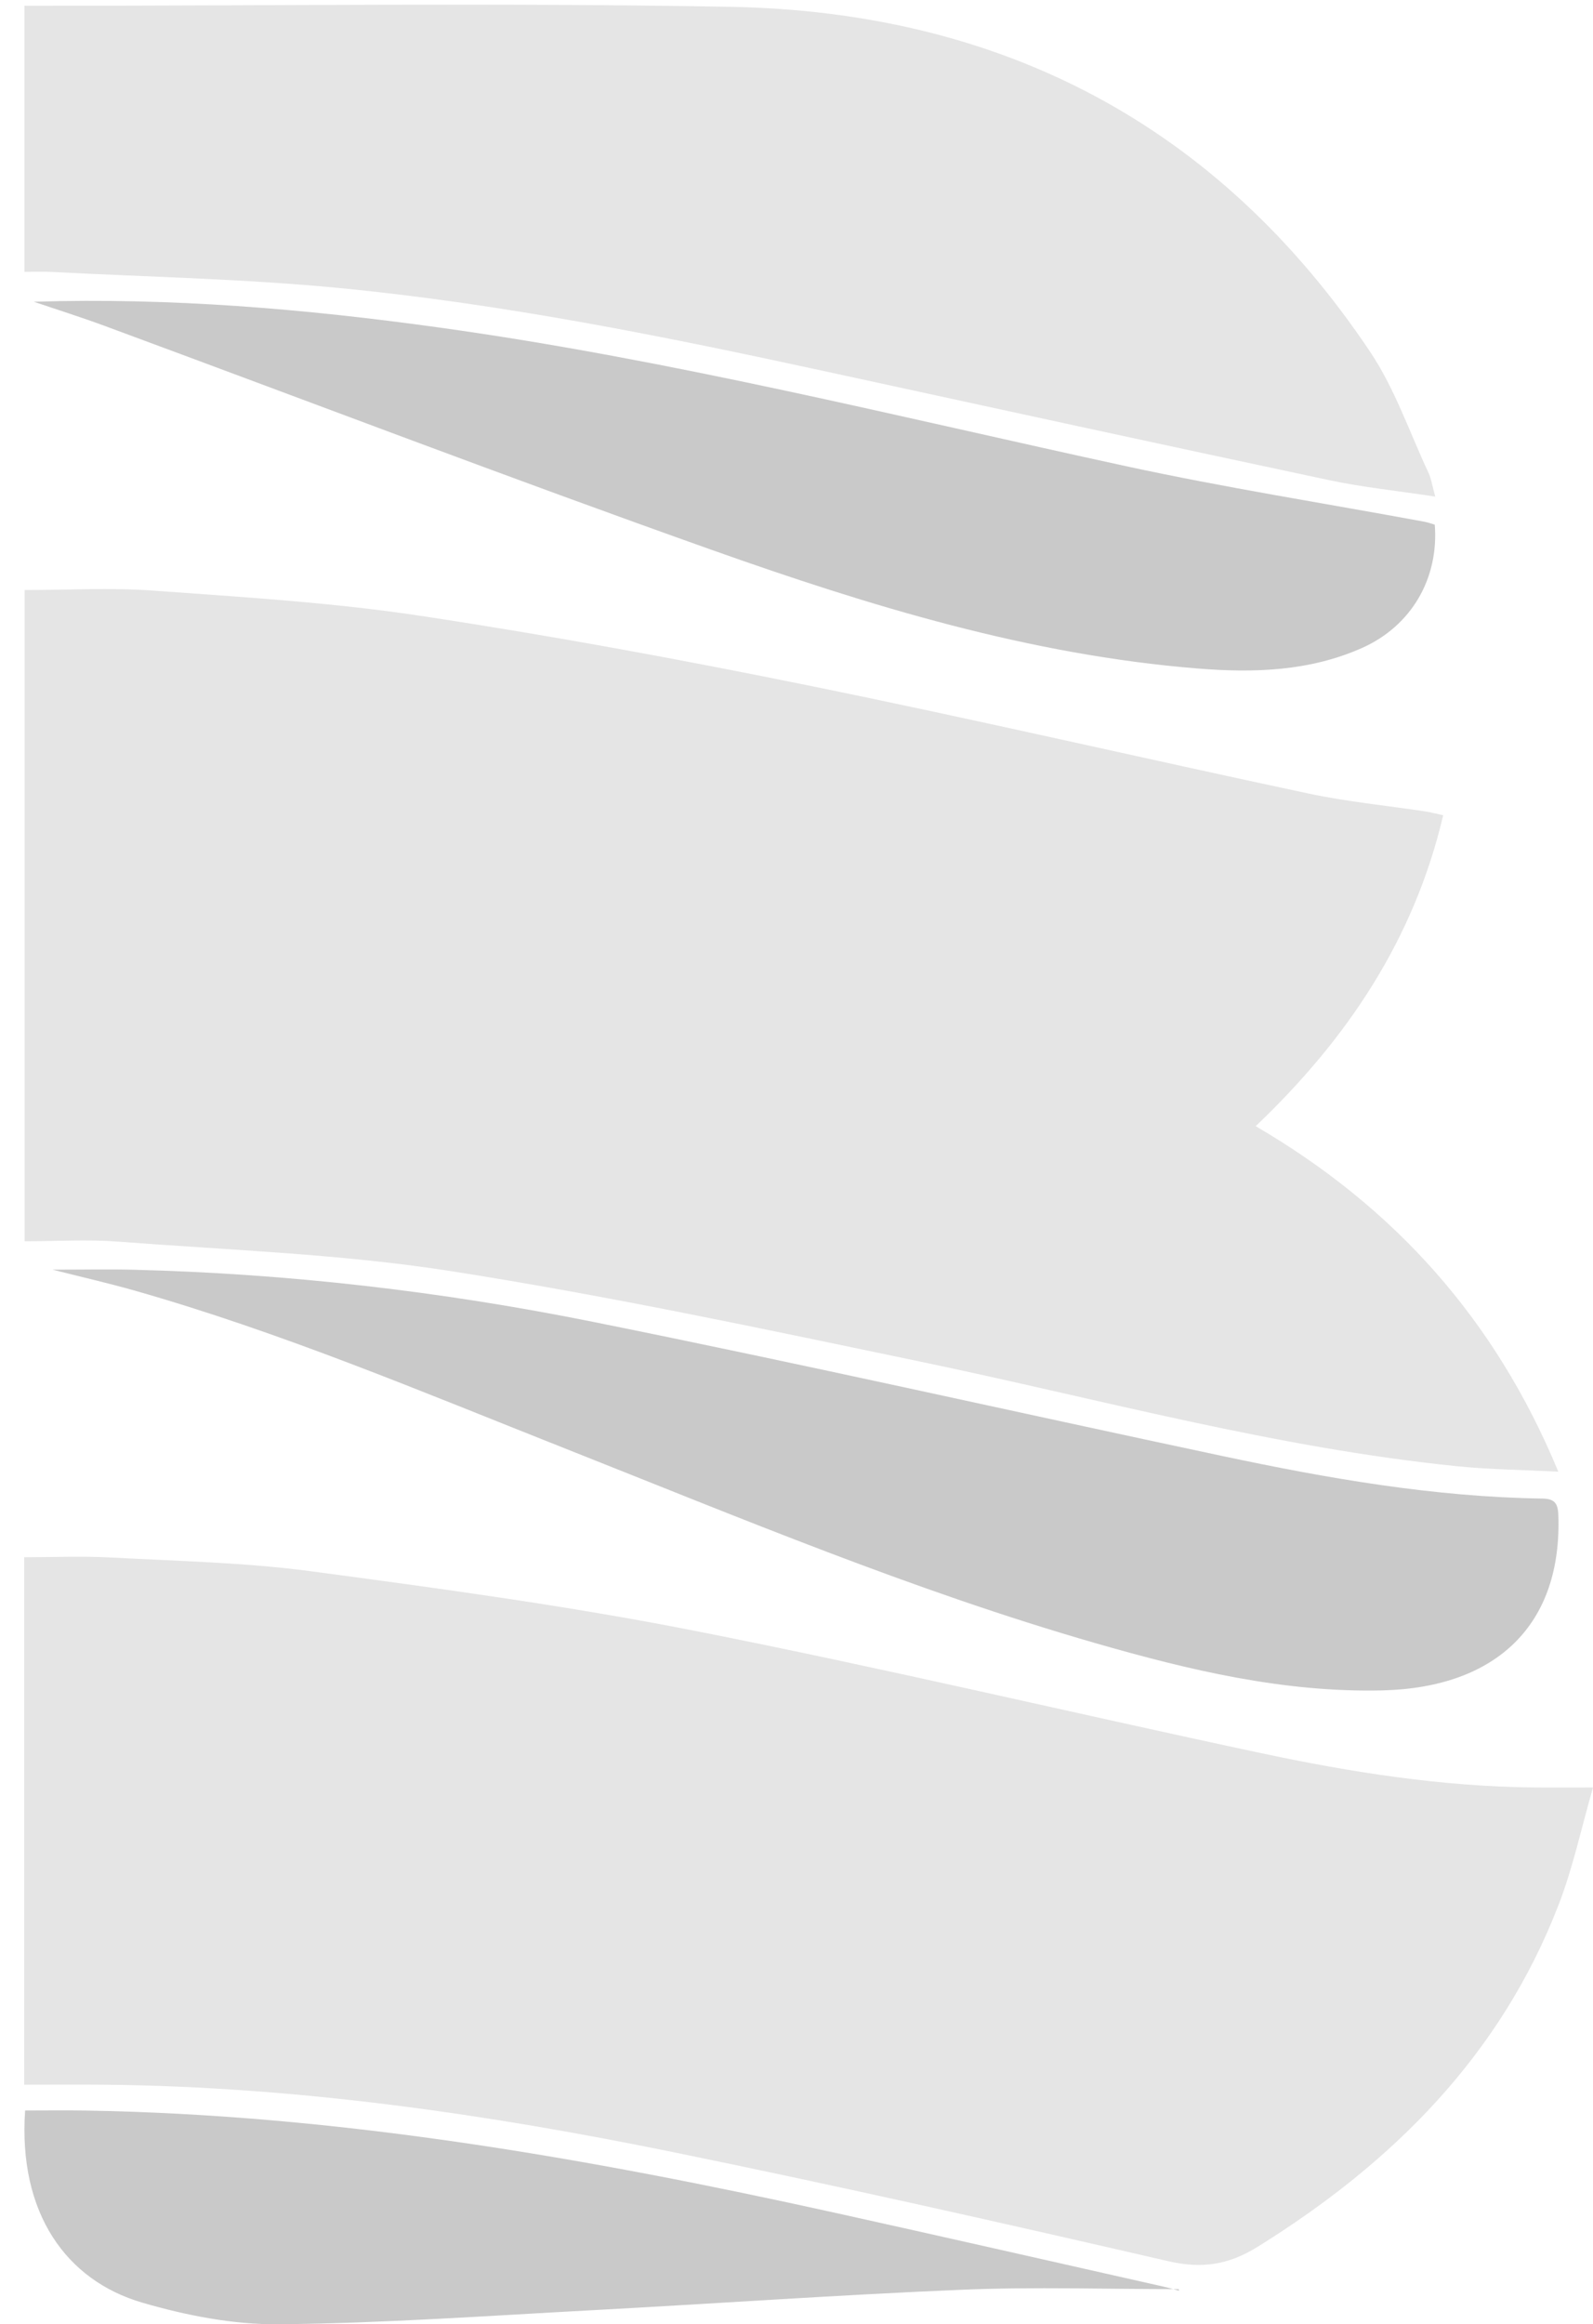
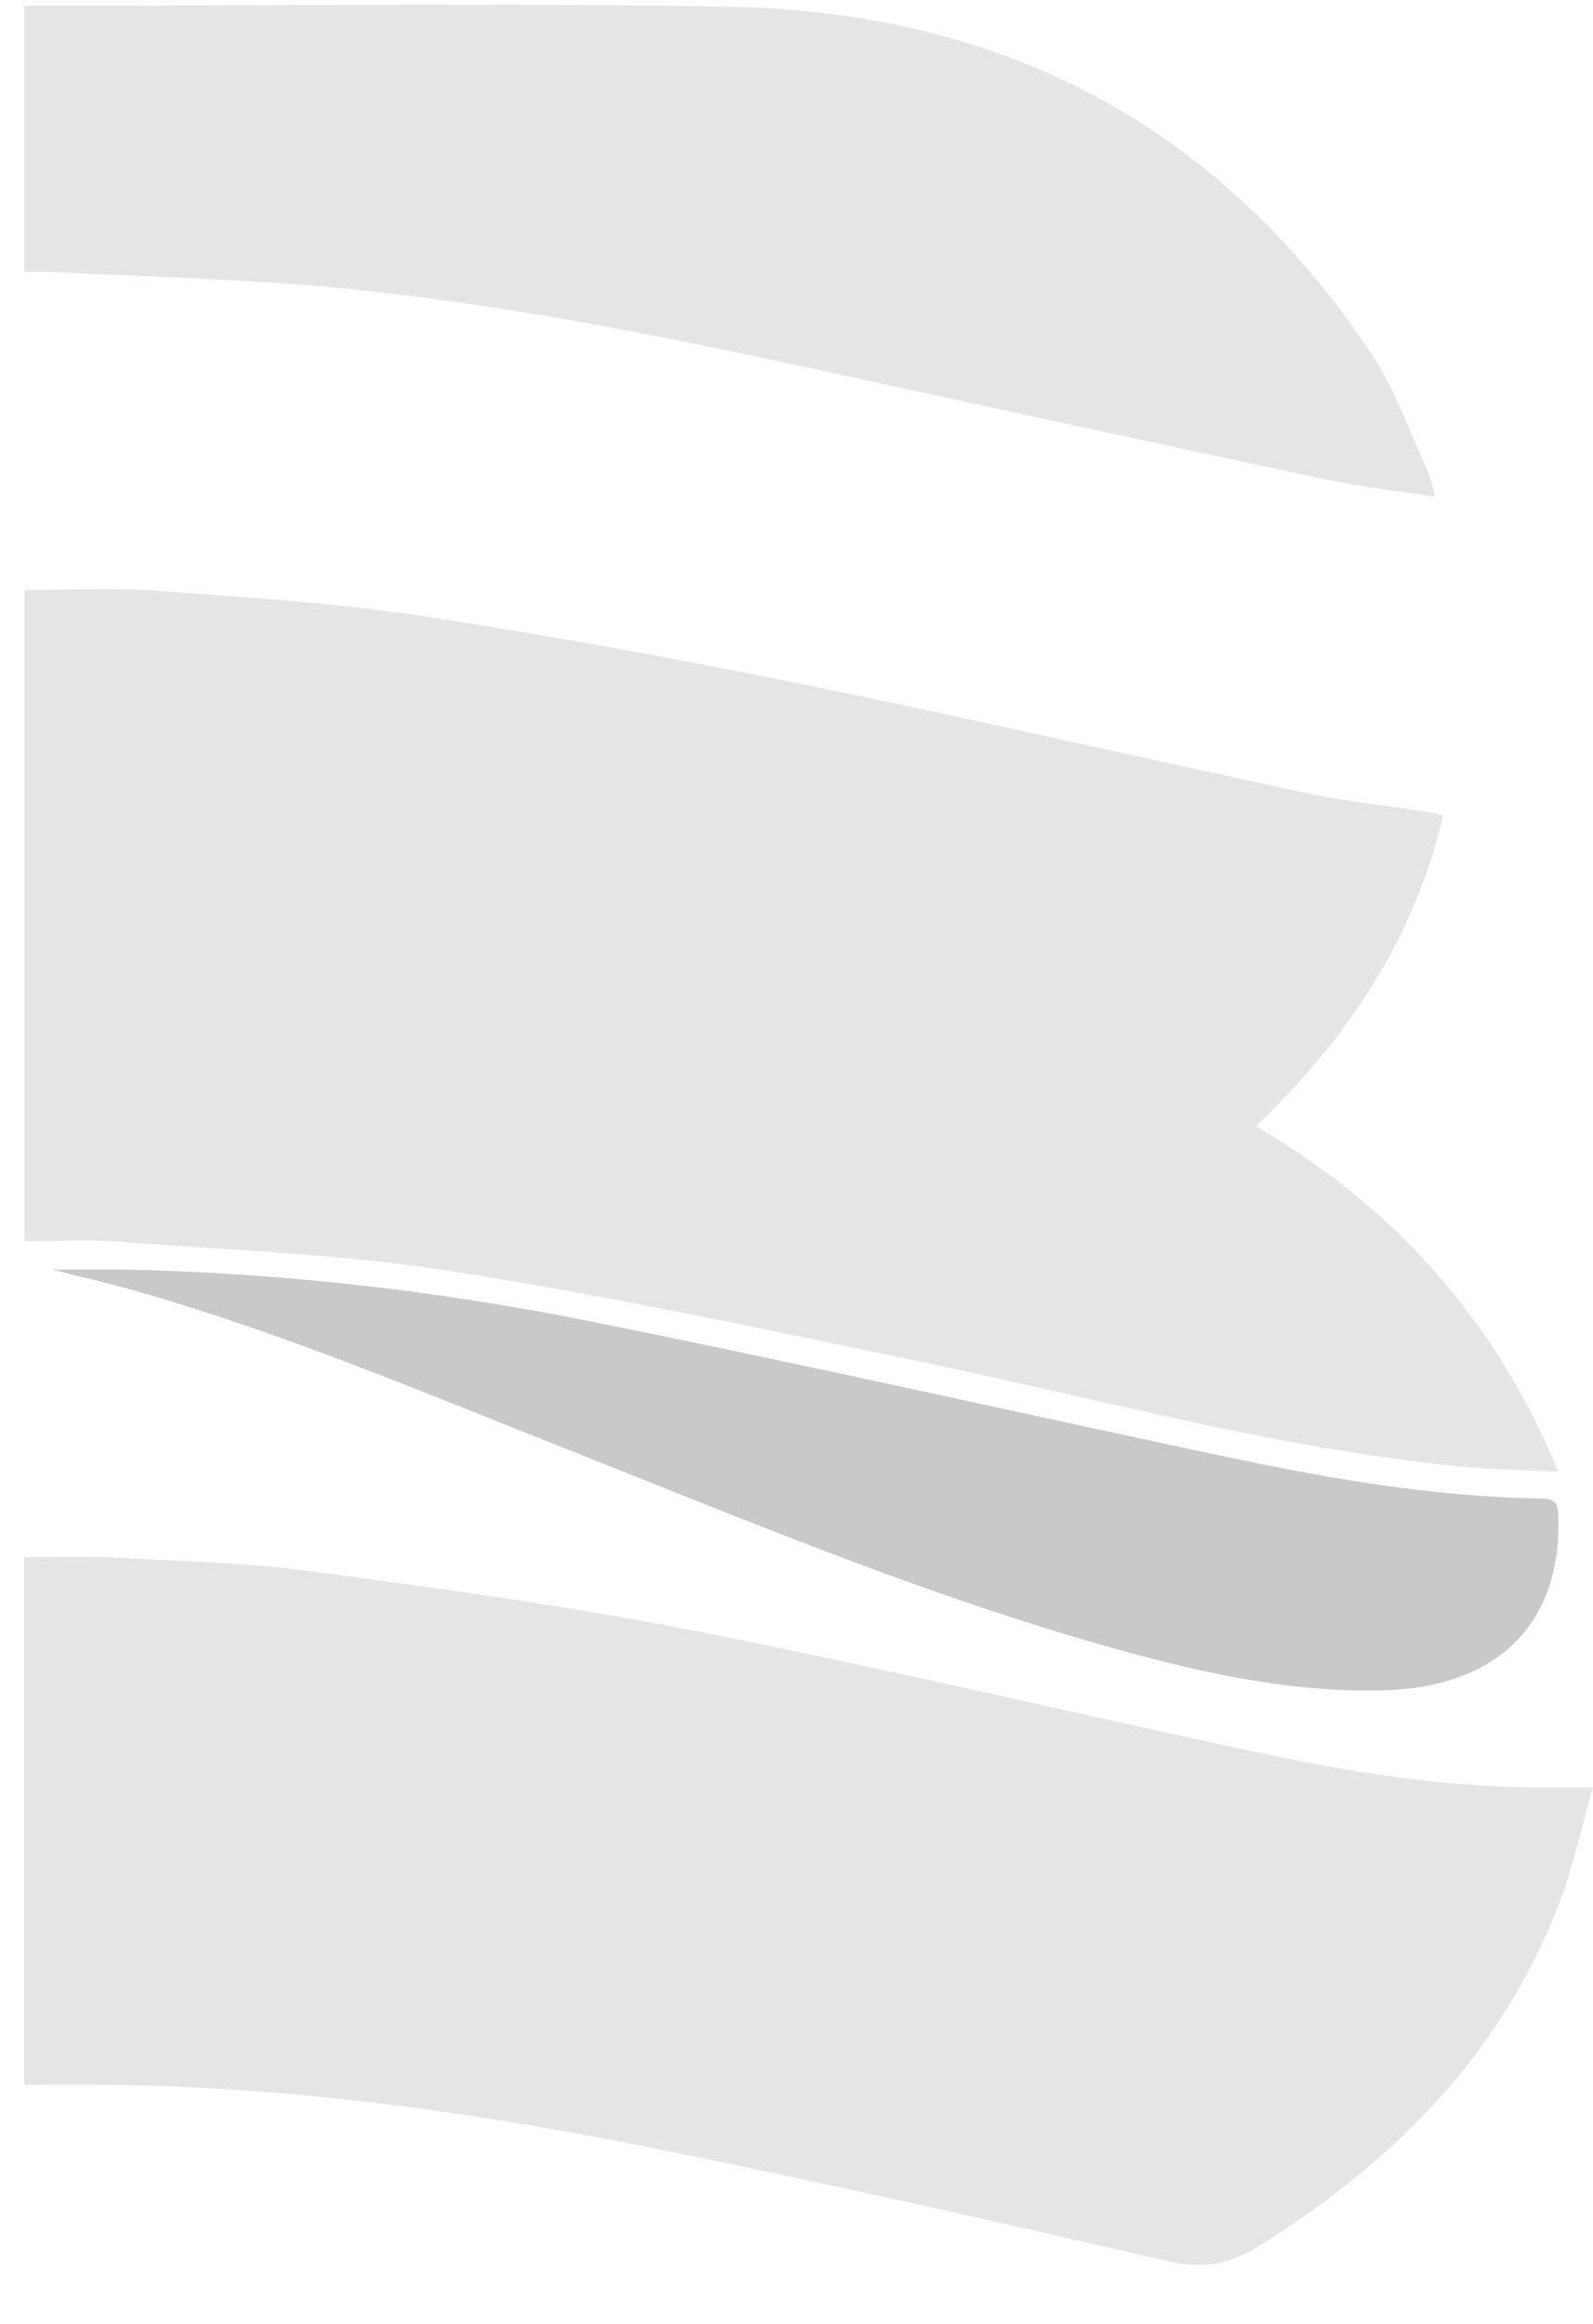
<svg xmlns="http://www.w3.org/2000/svg" version="1.1" id="katman_1" x="0px" y="0px" viewBox="0 0 685.792 1000" style="enable-background:new 0 0 685.792 1000;" xml:space="preserve">
  <style type="text/css">
	.st0{fill:#E5E5E5;}
	.st1{fill:#C9C9C9;}
</style>
  <g id="Logo">
    <path class="st0" d="M621.295,350.754c-12.533,53.296-41.168,96.102-80.716,133.774   c59.719,34.838,103.168,83.124,130.276,148.654   c-15.511-0.794-29.408-0.918-43.178-2.307   c-78.513-7.916-154.471-28.98-231.419-45.035   c-67.205-14.022-134.445-28.343-202.229-38.962   c-47.24-7.4-95.408-9.002-143.201-12.676   c-13.117-1.008-26.377-0.153-40.231-0.153V253.864   c18.622,0,36.97-1.097,55.14,0.227c38.422,2.801,77.019,5.093,115.056,10.832   c56.159,8.473,112.092,18.788,167.758,30.105   c71.78,14.592,143.159,31.148,214.81,46.395   c16.564,3.525,33.53,5.152,50.304,7.7   C615.99,349.476,618.275,350.1,621.295,350.754z" />
    <path class="st0" d="M10.421,896.921V669.99c12.564,0,24.923-0.553,37.216,0.111   c28.787,1.555,57.753,2.125,86.267,5.929   c55.248,7.369,110.596,14.861,165.247,25.632   c81.649,16.093,162.668,35.359,244.082,52.682   c38.505,8.193,77.393,14.293,116.932,14.704   c7.763,0.081,15.528,0.012,25.627,0.012   c-4.946,17.141-8.553,34.237-14.756,50.333   c-25.013,64.898-71.462,111.136-129.57,147.256   c-12.508,7.775-23.967,9.575-38.489,6.227   c-70.866-16.339-141.827-32.358-213.077-46.908   c-80.629-16.465-161.966-28.177-244.515-29.029   C33.888,896.819,22.389,896.921,10.421,896.921z" />
-     <path class="st0" d="M617.877,213.655c-16.55-2.516-31.261-4.007-45.64-7.063   c-72.437-15.393-144.798-31.142-217.164-46.866   c-69.001-14.993-138.245-28.929-208.566-35.765   c-41.259-4.011-82.834-4.787-124.269-6.968c-3.712-0.195-7.442-0.026-11.721-0.026   V2.463c3.258,0,6.144-0.001,9.03,0   c98.202,0.036,196.429-1.305,294.599,0.463   c116.728,2.103,210.095,50.572,275.668,148.381   c10.664,15.906,17.008,34.717,25.221,52.245   C616.137,205.903,616.488,208.607,617.877,213.655z" />
+     <path class="st0" d="M617.877,213.655c-16.55-2.516-31.261-4.007-45.64-7.063   c-72.437-15.393-144.798-31.142-217.164-46.866   c-69.001-14.993-138.245-28.929-208.566-35.765   c-41.259-4.011-82.834-4.787-124.269-6.968c-3.712-0.195-7.442-0.026-11.721-0.026   V2.463c3.258,0,6.144-0.001,9.03,0   c98.202,0.036,196.429-1.305,294.599,0.463   c116.728,2.103,210.095,50.572,275.668,148.381   c10.664,15.906,17.008,34.717,25.221,52.245   z" />
    <path class="st1" d="M22.626,546.266c13.299,0,24.225-0.236,35.138,0.039   c66.436,1.672,132.321,9.308,197.352,22.38   c90.573,18.206,180.711,38.57,271.09,57.752   c45.387,9.633,91.048,17.617,137.633,18.306c5.261,0.078,6.837,1.849,7.026,7.041   c1.702,46.762-26.145,74.407-76.062,75.505   c-42.343,0.931-82.924-8.743-123.149-20.321   c-78.317-22.54-153.36-54.058-228.971-84.001   c-61.064-24.182-121.613-49.774-184.941-67.759   C46.906,552.131,35.906,549.63,22.626,546.266z" />
-     <path class="st1" d="M14.557,129.824c58.796-1.827,116.773,3.076,174.545,11.096   c99.71,13.842,197.252,38.318,295.458,59.613   c42.621,9.242,85.776,16.021,128.683,23.946c1.541,0.285,3.029,0.854,4.425,1.257   c1.827,23.103-10.056,43.568-31.245,53.014   c-22.583,10.067-46.515,10.822-70.662,8.883   c-72.416-5.814-141.278-26.895-209.116-50.962   c-87.608-31.081-174.465-64.278-261.674-96.486   C34.927,136.476,24.699,133.265,14.557,129.824z" />
-     <path class="st1" d="M507.413,984.897c-30.945,0-61.933-1.043-92.825,0.232   c-53.302,2.2-106.537,5.988-159.814,8.834   c-44.926,2.4-89.861,5.613-134.815,6.031   c-19.588,0.182-39.799-3.783-58.725-9.302   c-32.612-9.51-53.465-38.378-50.419-82.659c8.561,0,17.312-0.126,26.06,0.019   c109.126,1.807,215.969,20.439,322.142,43.884   c47.336,10.453,94.601,21.227,141.894,31.871c2.258,0.508,4.478,1.18,6.716,1.776   C507.555,985.355,507.484,985.126,507.413,984.897z" />
  </g>
</svg>